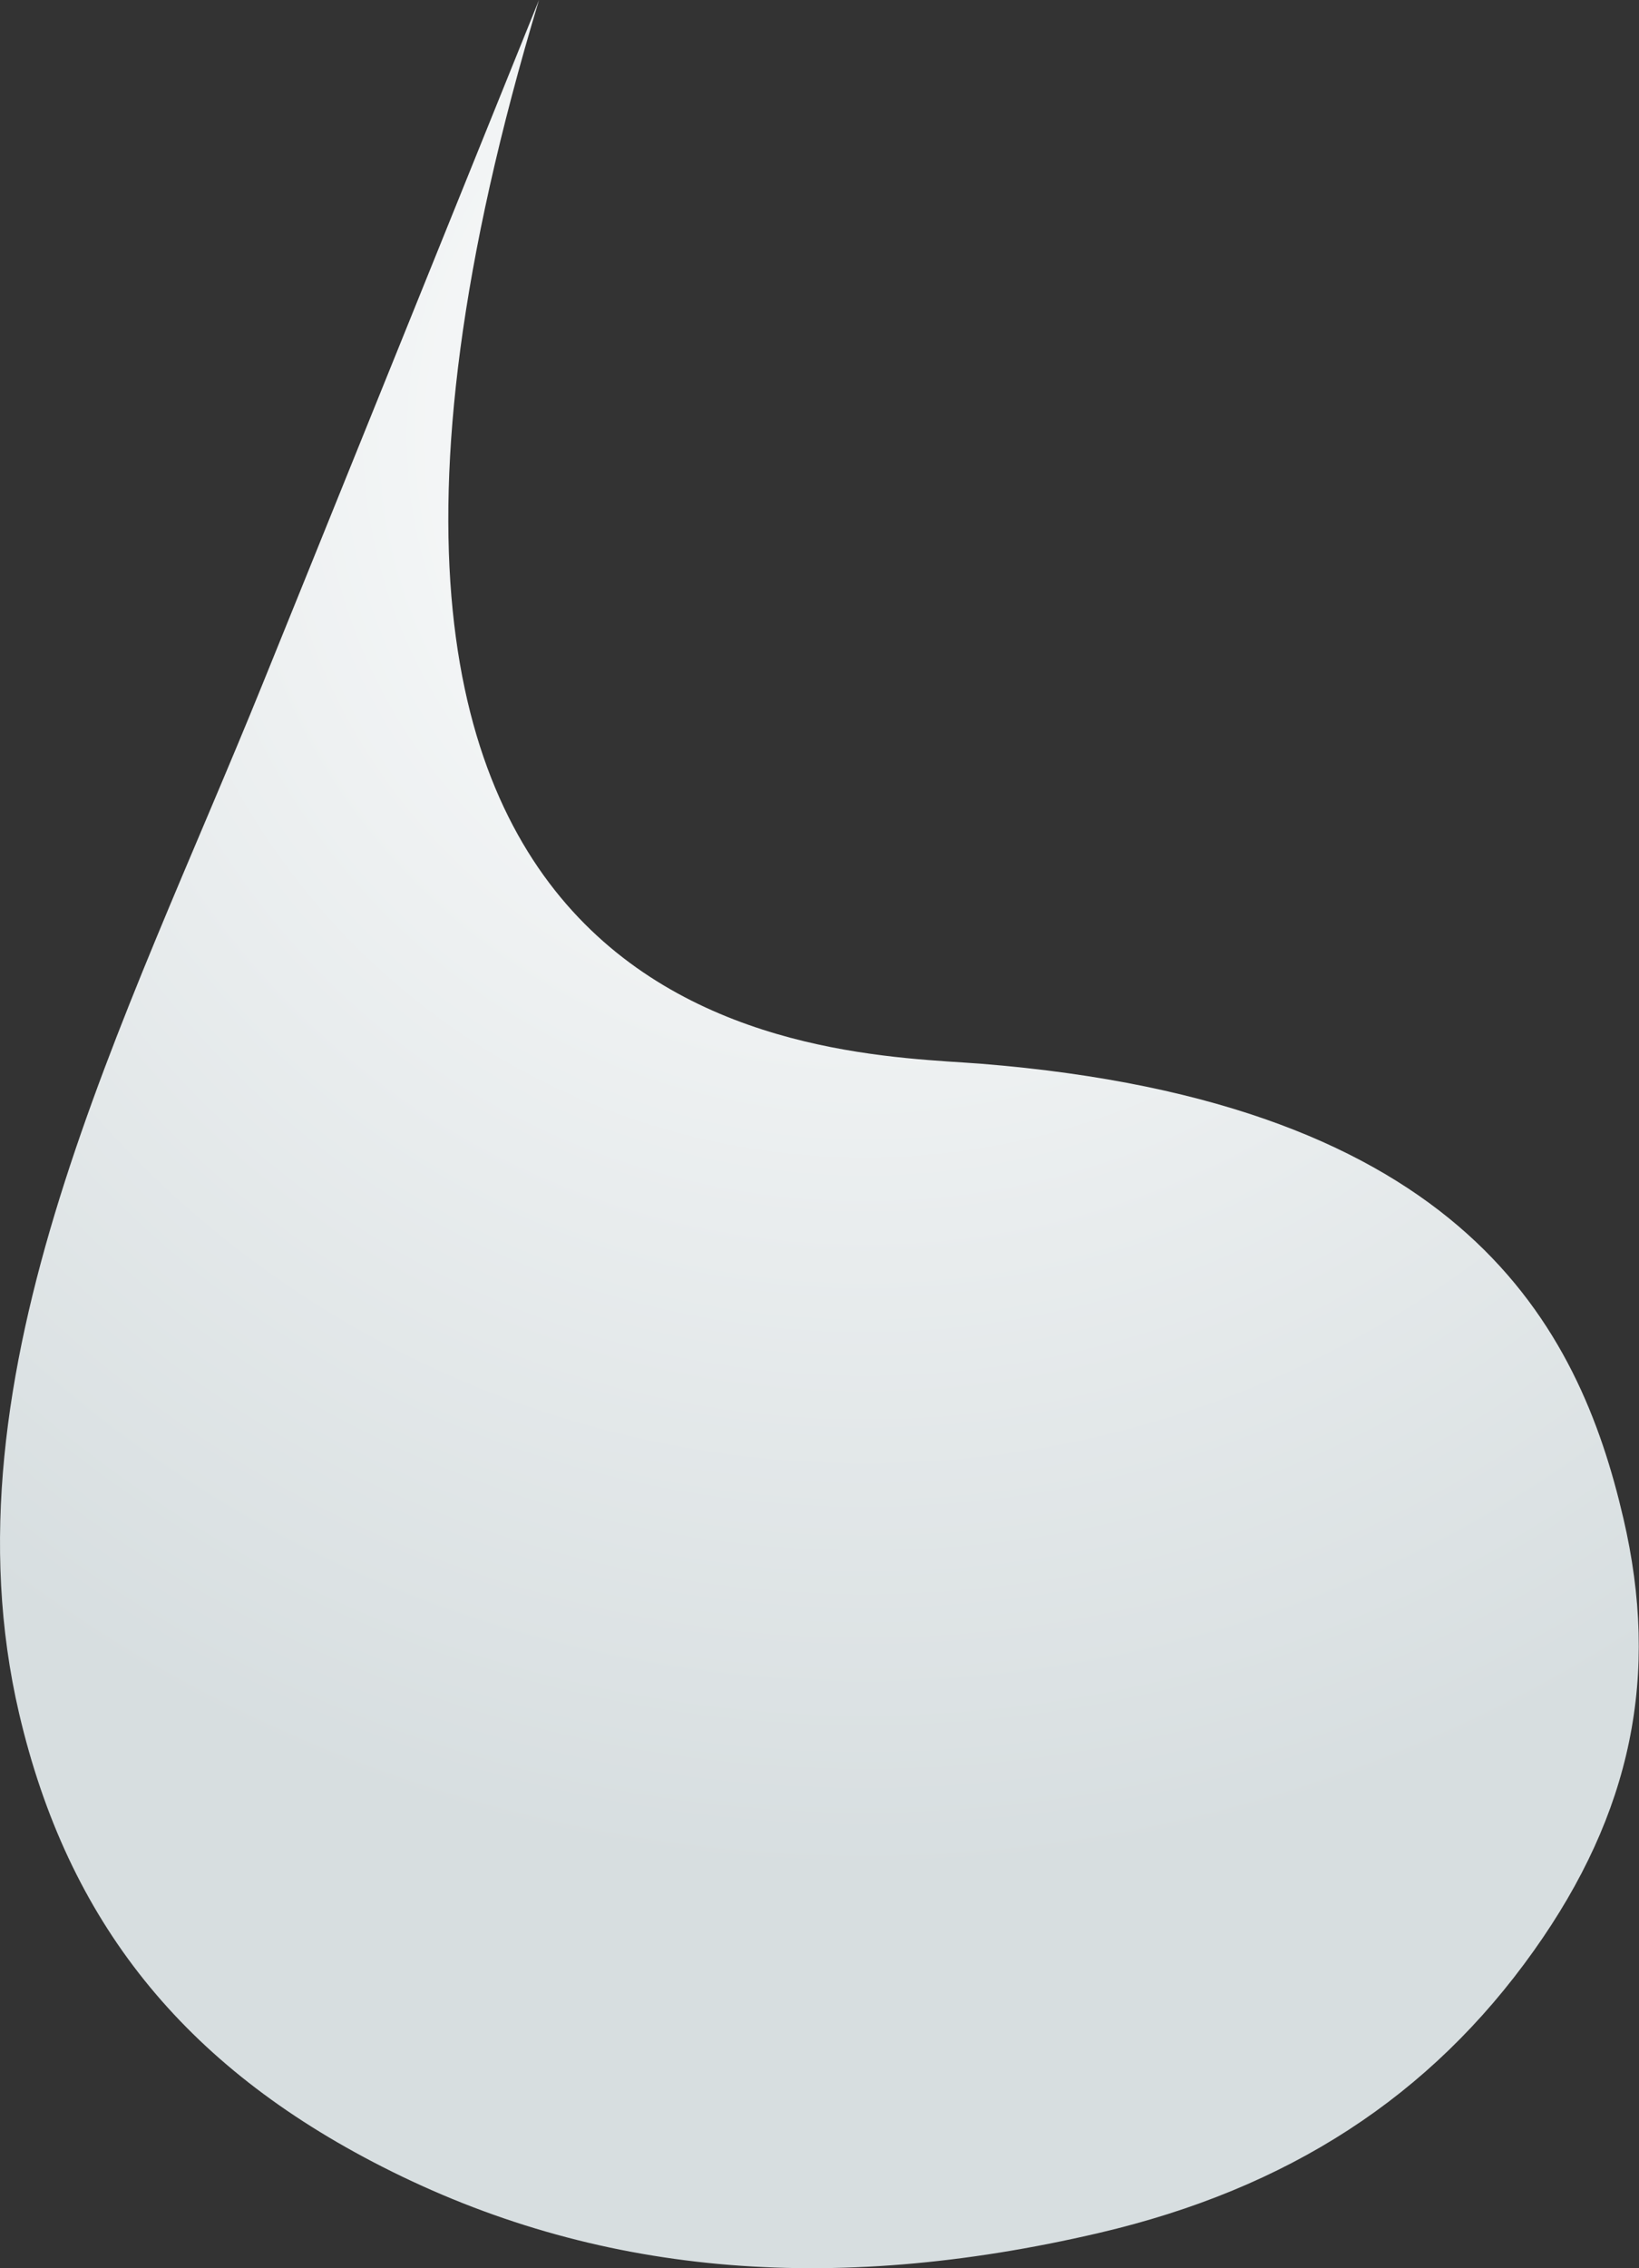
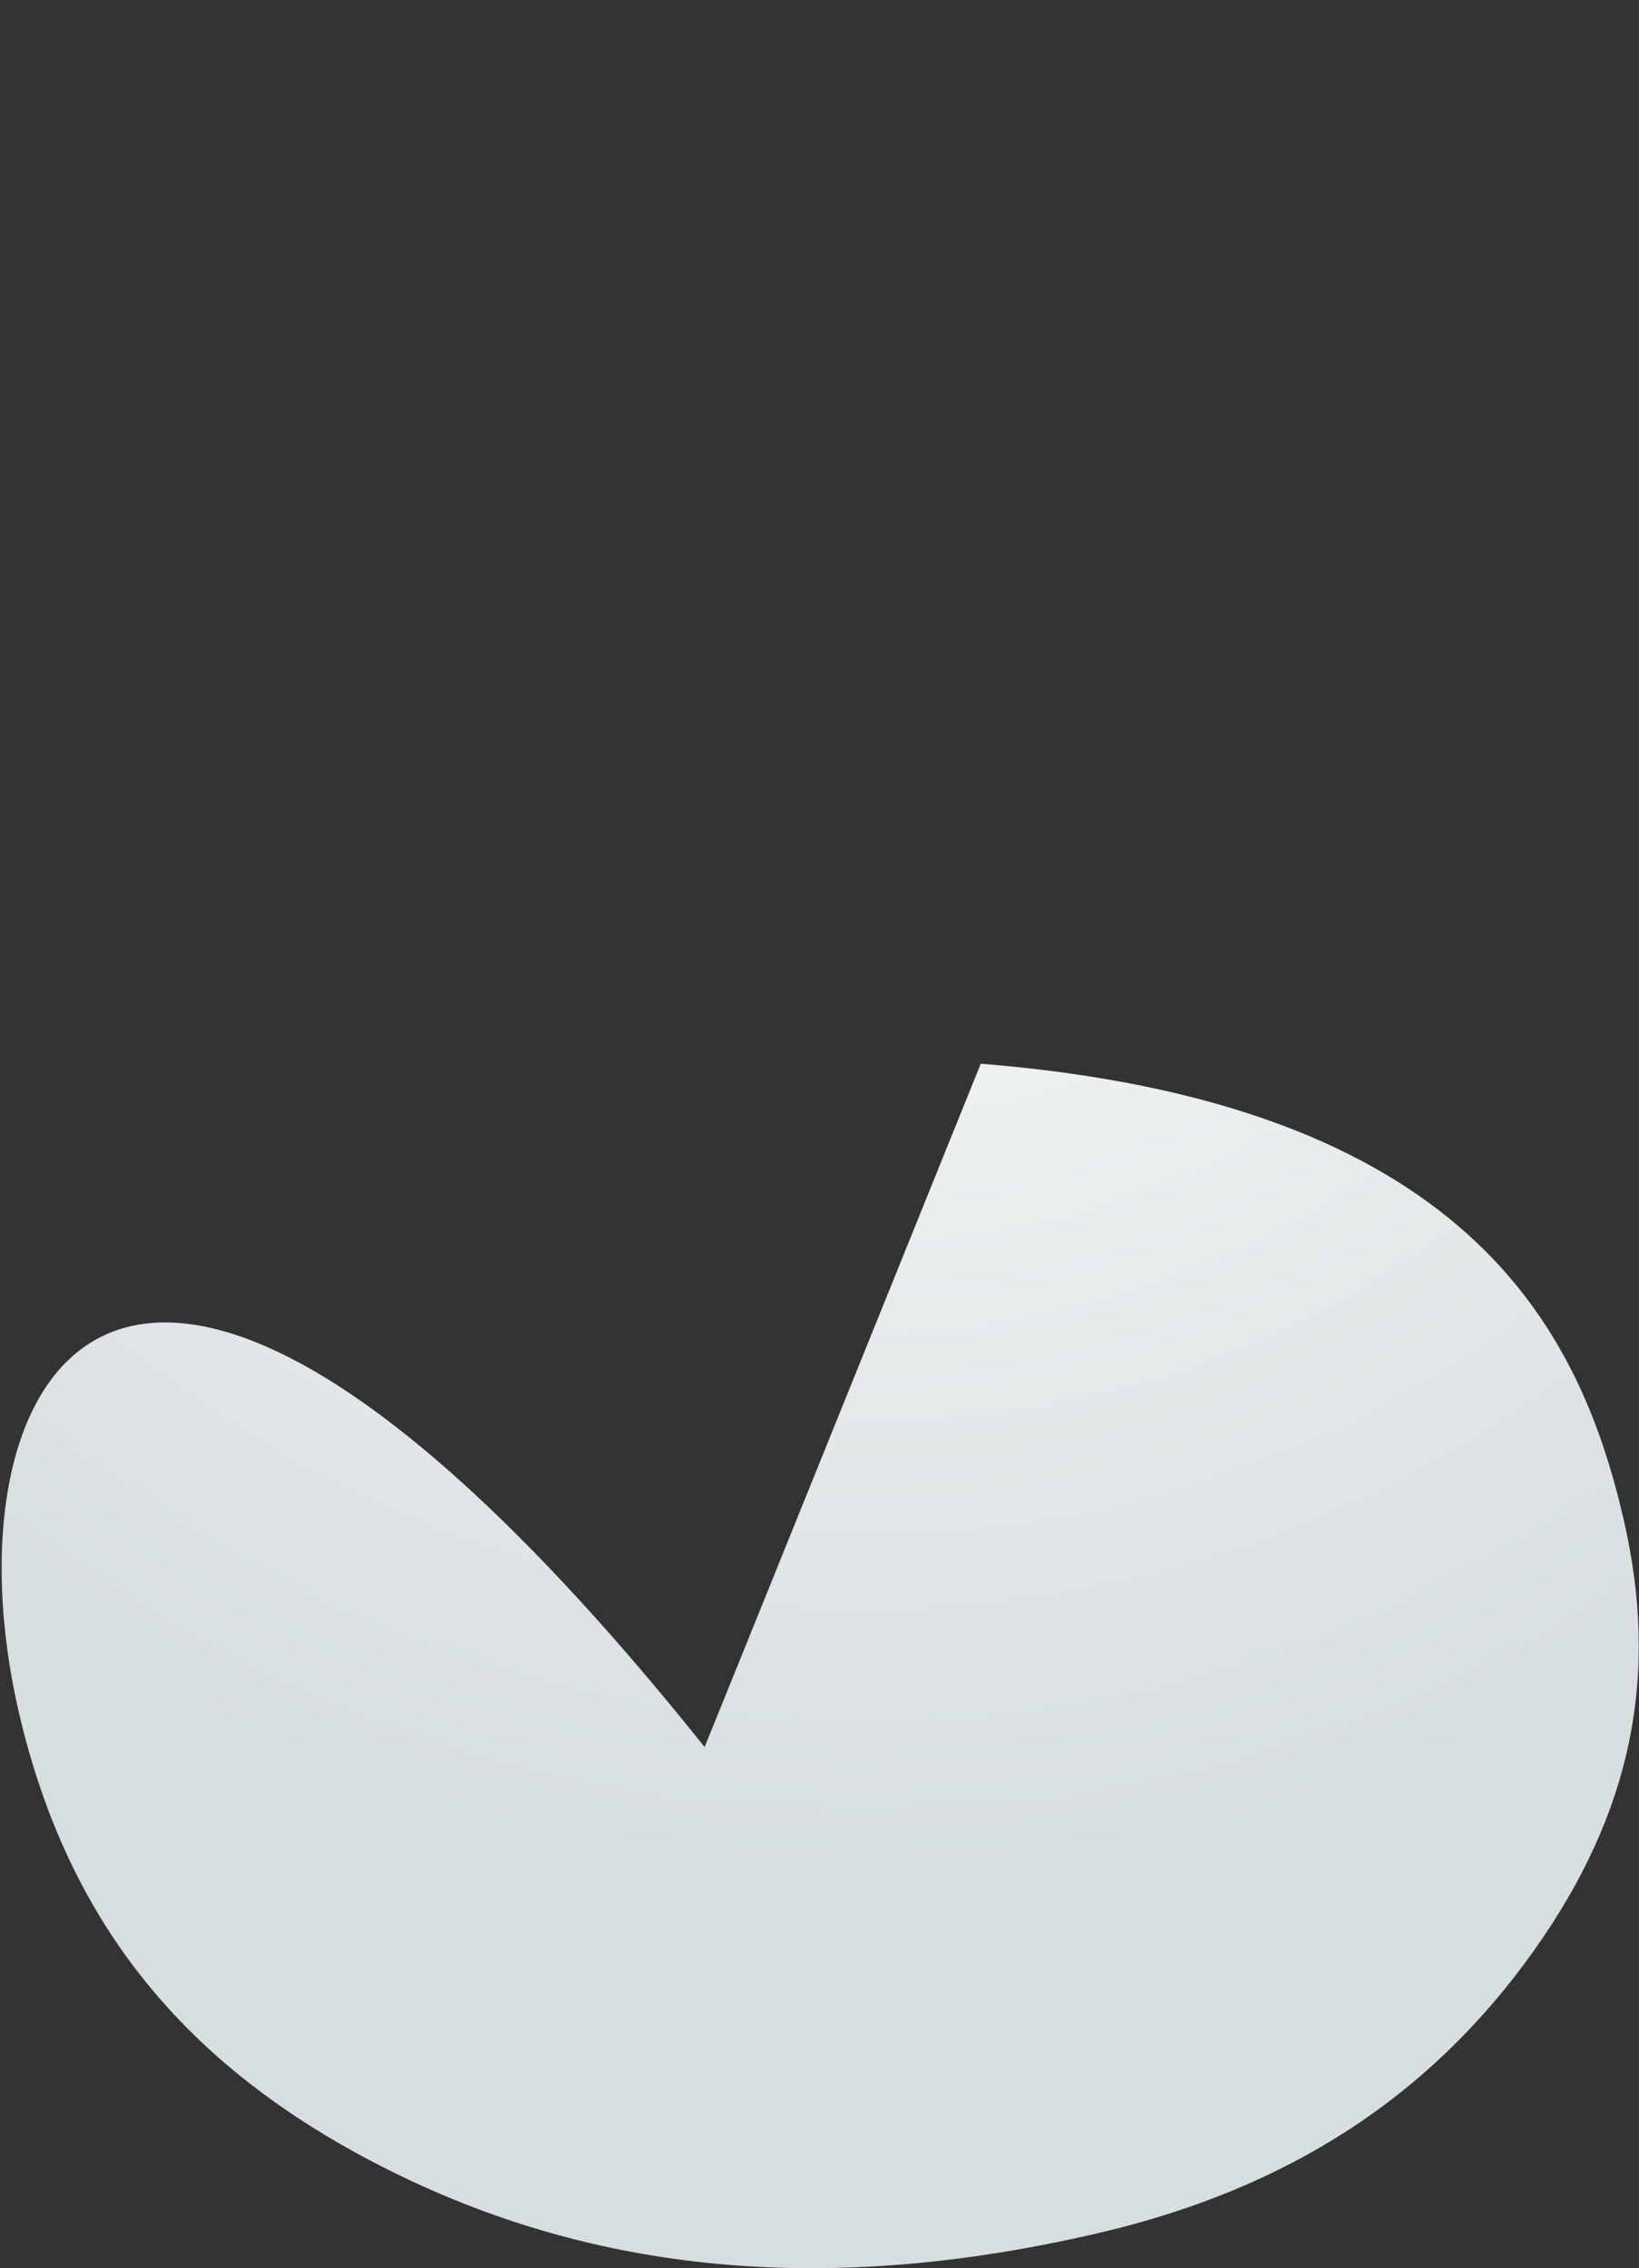
<svg xmlns="http://www.w3.org/2000/svg" viewBox="0 0 313.21 433.27">
  <rect x="0" y="0" width="313.21" height="433.27" fill="#333333" stroke="none" />
  <defs>
    <style>.cls-1{fill:url(#radial-gradient);}</style>
    <radialGradient id="radial-gradient" cx="165.31" cy="83.45" r="275.29" gradientUnits="userSpaceOnUse">
      <stop offset="0" stop-color="#fff" />
      <stop offset="1" stop-color="#d7dee0" />
    </radialGradient>
  </defs>
  <title>Asset 2</title>
  <g id="Layer_2" data-name="Layer 2">
    <g id="Layer_1-2" data-name="Layer 1">
-       <path class="cls-1" d="M187.42,203.19C158.94,201,42.13,201.81,103,0c0,0-51.41,127.28-52.77,130.53C24,195.33-11.55,262.25,3.65,327.3,12.93,367,35,394.54,73.08,413.91c40.43,20.58,85.25,24.7,137,12.61,36.09-8.44,63.27-26.07,83.05-53.92,18.68-26.28,24.11-52.55,17.08-82.63C301.72,253.47,280.05,210.62,187.42,203.19Z" />
+       <path class="cls-1" d="M187.42,203.19c0,0-51.41,127.28-52.77,130.53C24,195.33-11.55,262.25,3.65,327.3,12.93,367,35,394.54,73.08,413.91c40.43,20.58,85.25,24.7,137,12.61,36.09-8.44,63.27-26.07,83.05-53.92,18.68-26.28,24.11-52.55,17.08-82.63C301.72,253.47,280.05,210.62,187.42,203.19Z" />
    </g>
  </g>
</svg>